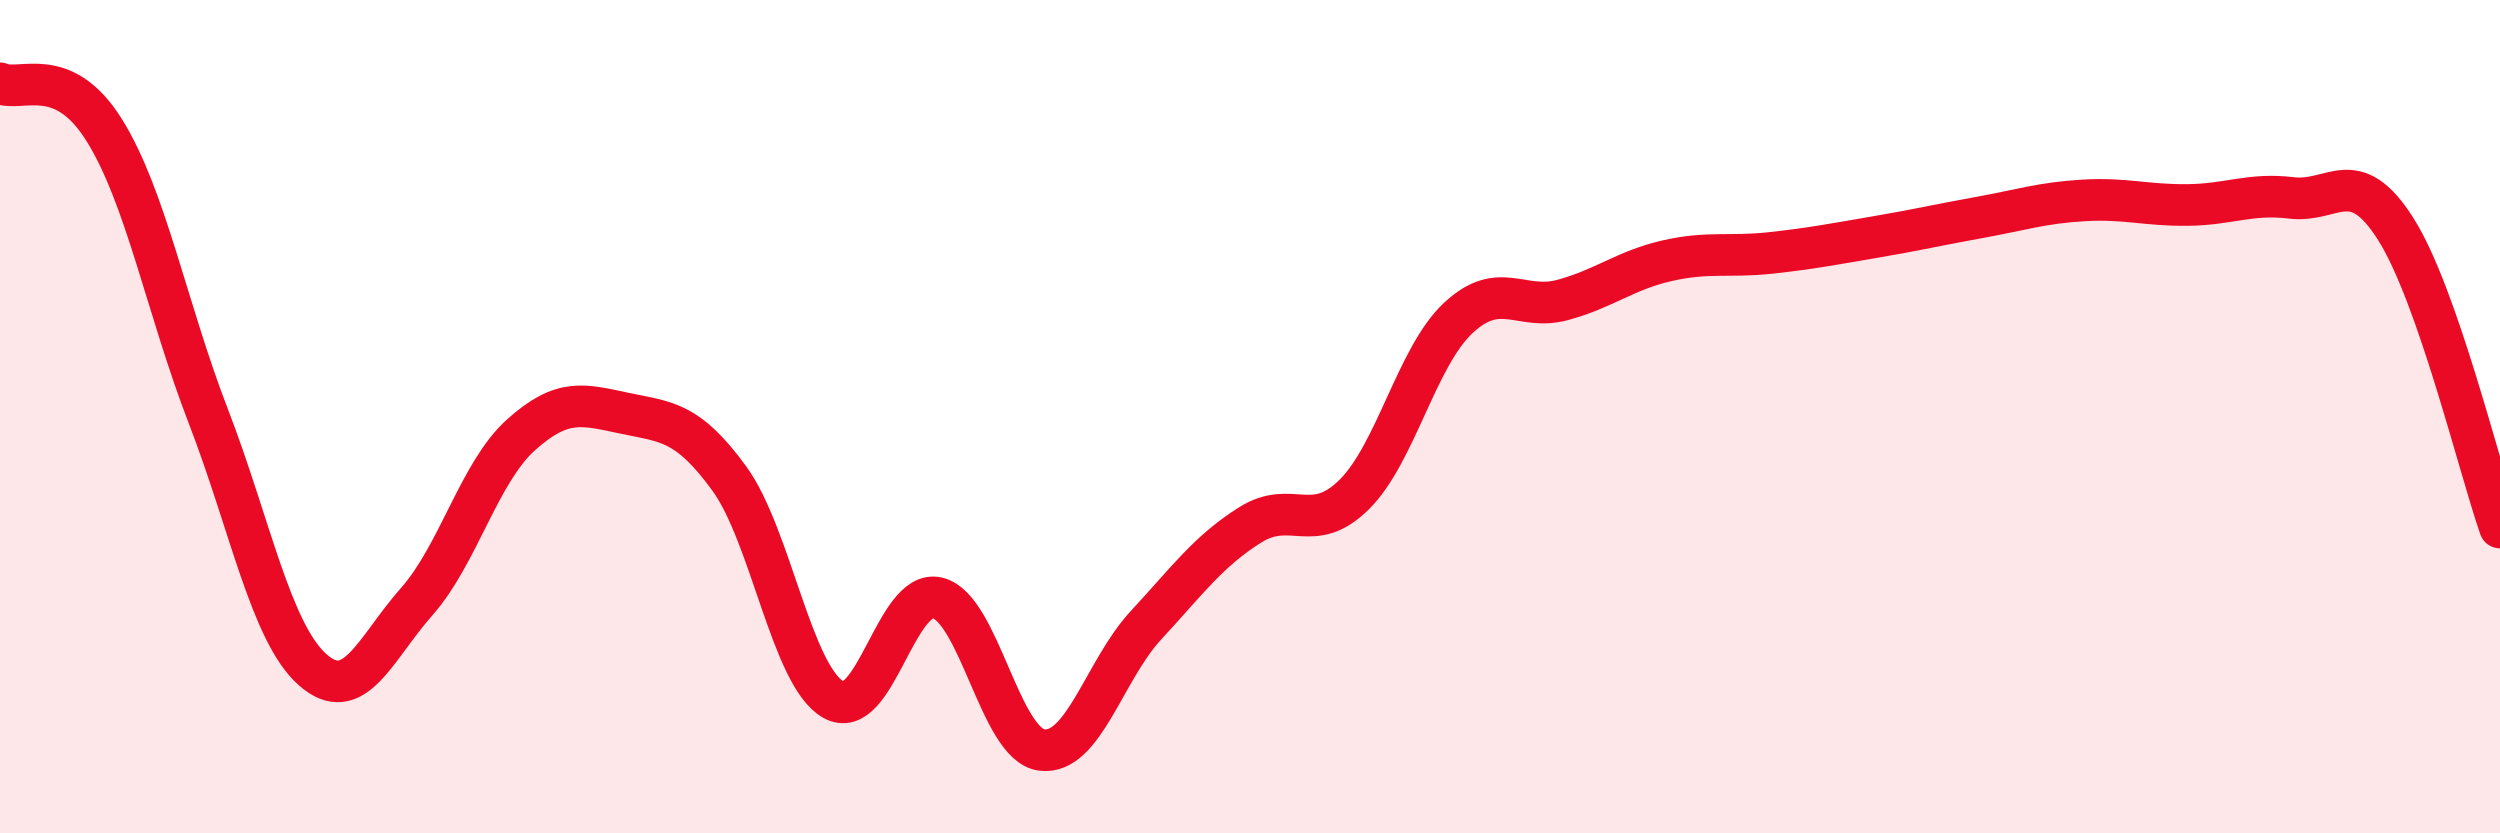
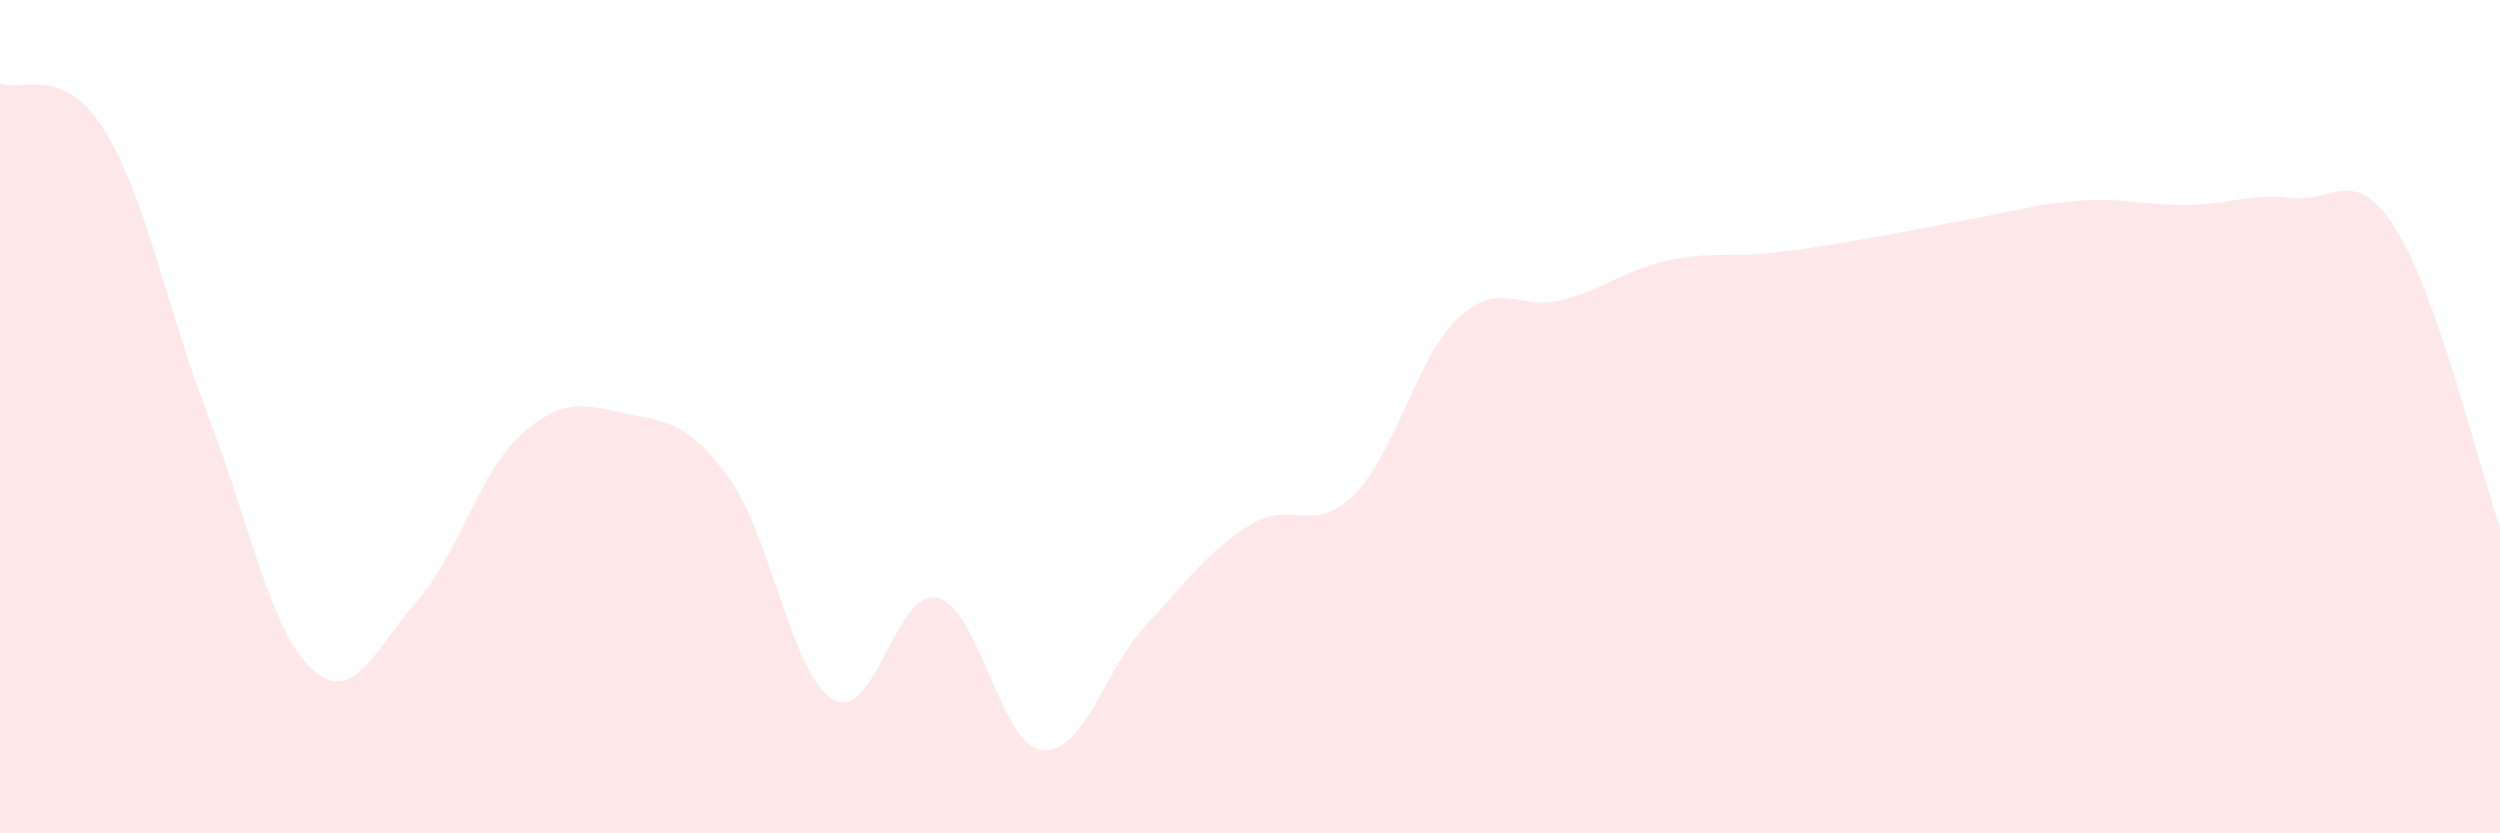
<svg xmlns="http://www.w3.org/2000/svg" width="60" height="20" viewBox="0 0 60 20">
  <path d="M 0,2 C 0.5,2.22 1.5,1.52 2.5,3.12 C 3.5,4.72 4,7.4 5,9.99 C 6,12.58 6.5,15.18 7.5,16.07 C 8.5,16.96 9,15.57 10,14.44 C 11,13.31 11.5,11.34 12.5,10.44 C 13.5,9.54 14,9.71 15,9.92 C 16,10.13 16.5,10.11 17.5,11.48 C 18.5,12.85 19,16.22 20,16.79 C 21,17.36 21.5,14.11 22.5,14.35 C 23.5,14.59 24,17.87 25,18 C 26,18.13 26.5,16.09 27.5,15.01 C 28.5,13.93 29,13.23 30,12.6 C 31,11.97 31.5,12.86 32.5,11.87 C 33.5,10.88 34,8.56 35,7.63 C 36,6.7 36.5,7.47 37.5,7.2 C 38.5,6.93 39,6.49 40,6.26 C 41,6.03 41.5,6.18 42.5,6.07 C 43.5,5.96 44,5.86 45,5.69 C 46,5.52 46.5,5.4 47.5,5.22 C 48.5,5.04 49,4.87 50,4.81 C 51,4.75 51.5,4.93 52.5,4.92 C 53.5,4.91 54,4.63 55,4.75 C 56,4.87 56.5,3.92 57.5,5.5 C 58.5,7.08 59.5,11.23 60,12.66L60 20L0 20Z" fill="#EB0A25" opacity="0.1" stroke-linecap="round" stroke-linejoin="round" />
-   <path d="M 0,2 C 0.5,2.22 1.5,1.52 2.5,3.12 C 3.5,4.72 4,7.4 5,9.99 C 6,12.58 6.5,15.18 7.5,16.07 C 8.5,16.96 9,15.57 10,14.44 C 11,13.31 11.5,11.34 12.5,10.44 C 13.5,9.54 14,9.71 15,9.92 C 16,10.13 16.5,10.11 17.5,11.48 C 18.5,12.85 19,16.22 20,16.79 C 21,17.36 21.5,14.11 22.5,14.35 C 23.5,14.59 24,17.87 25,18 C 26,18.13 26.5,16.09 27.5,15.01 C 28.5,13.93 29,13.23 30,12.6 C 31,11.97 31.5,12.86 32.5,11.87 C 33.5,10.88 34,8.56 35,7.63 C 36,6.7 36.5,7.47 37.5,7.2 C 38.5,6.93 39,6.49 40,6.26 C 41,6.03 41.5,6.18 42.5,6.07 C 43.5,5.96 44,5.86 45,5.69 C 46,5.52 46.5,5.4 47.5,5.22 C 48.5,5.04 49,4.87 50,4.81 C 51,4.75 51.5,4.93 52.5,4.92 C 53.5,4.91 54,4.63 55,4.75 C 56,4.87 56.5,3.92 57.5,5.5 C 58.5,7.08 59.5,11.23 60,12.66" stroke="#EB0A25" stroke-width="1" fill="none" stroke-linecap="round" stroke-linejoin="round" />
</svg>